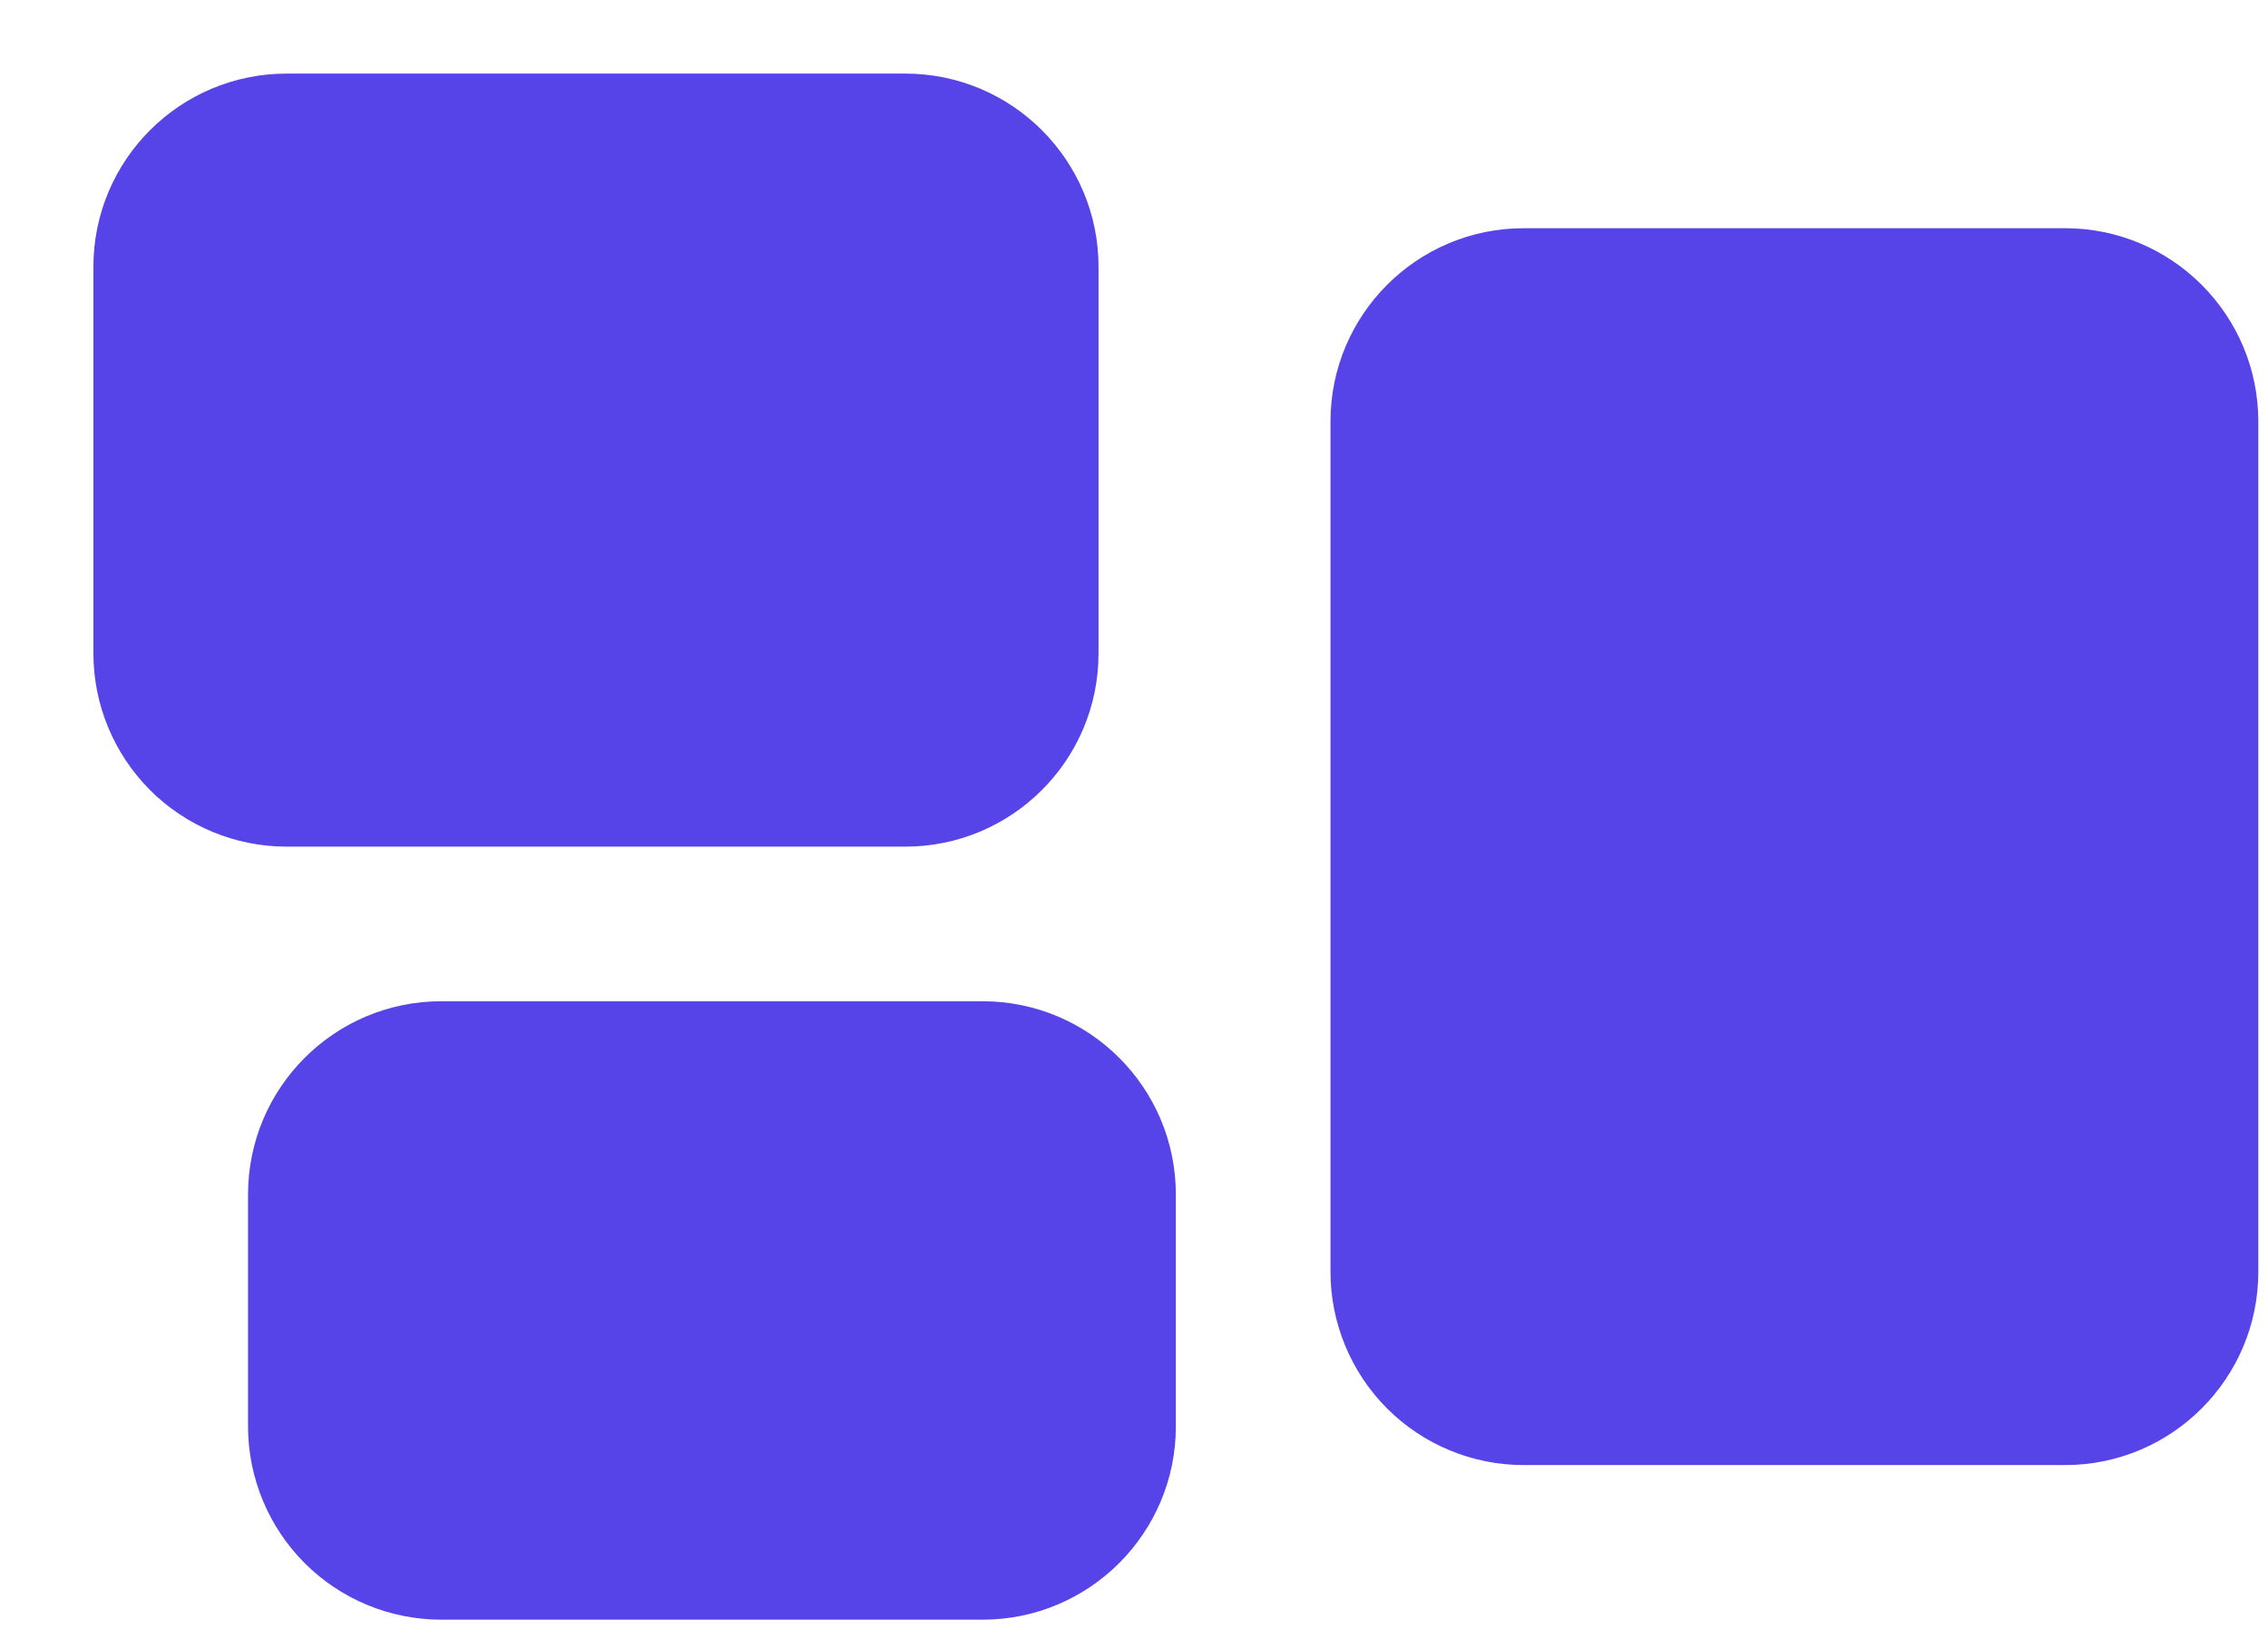
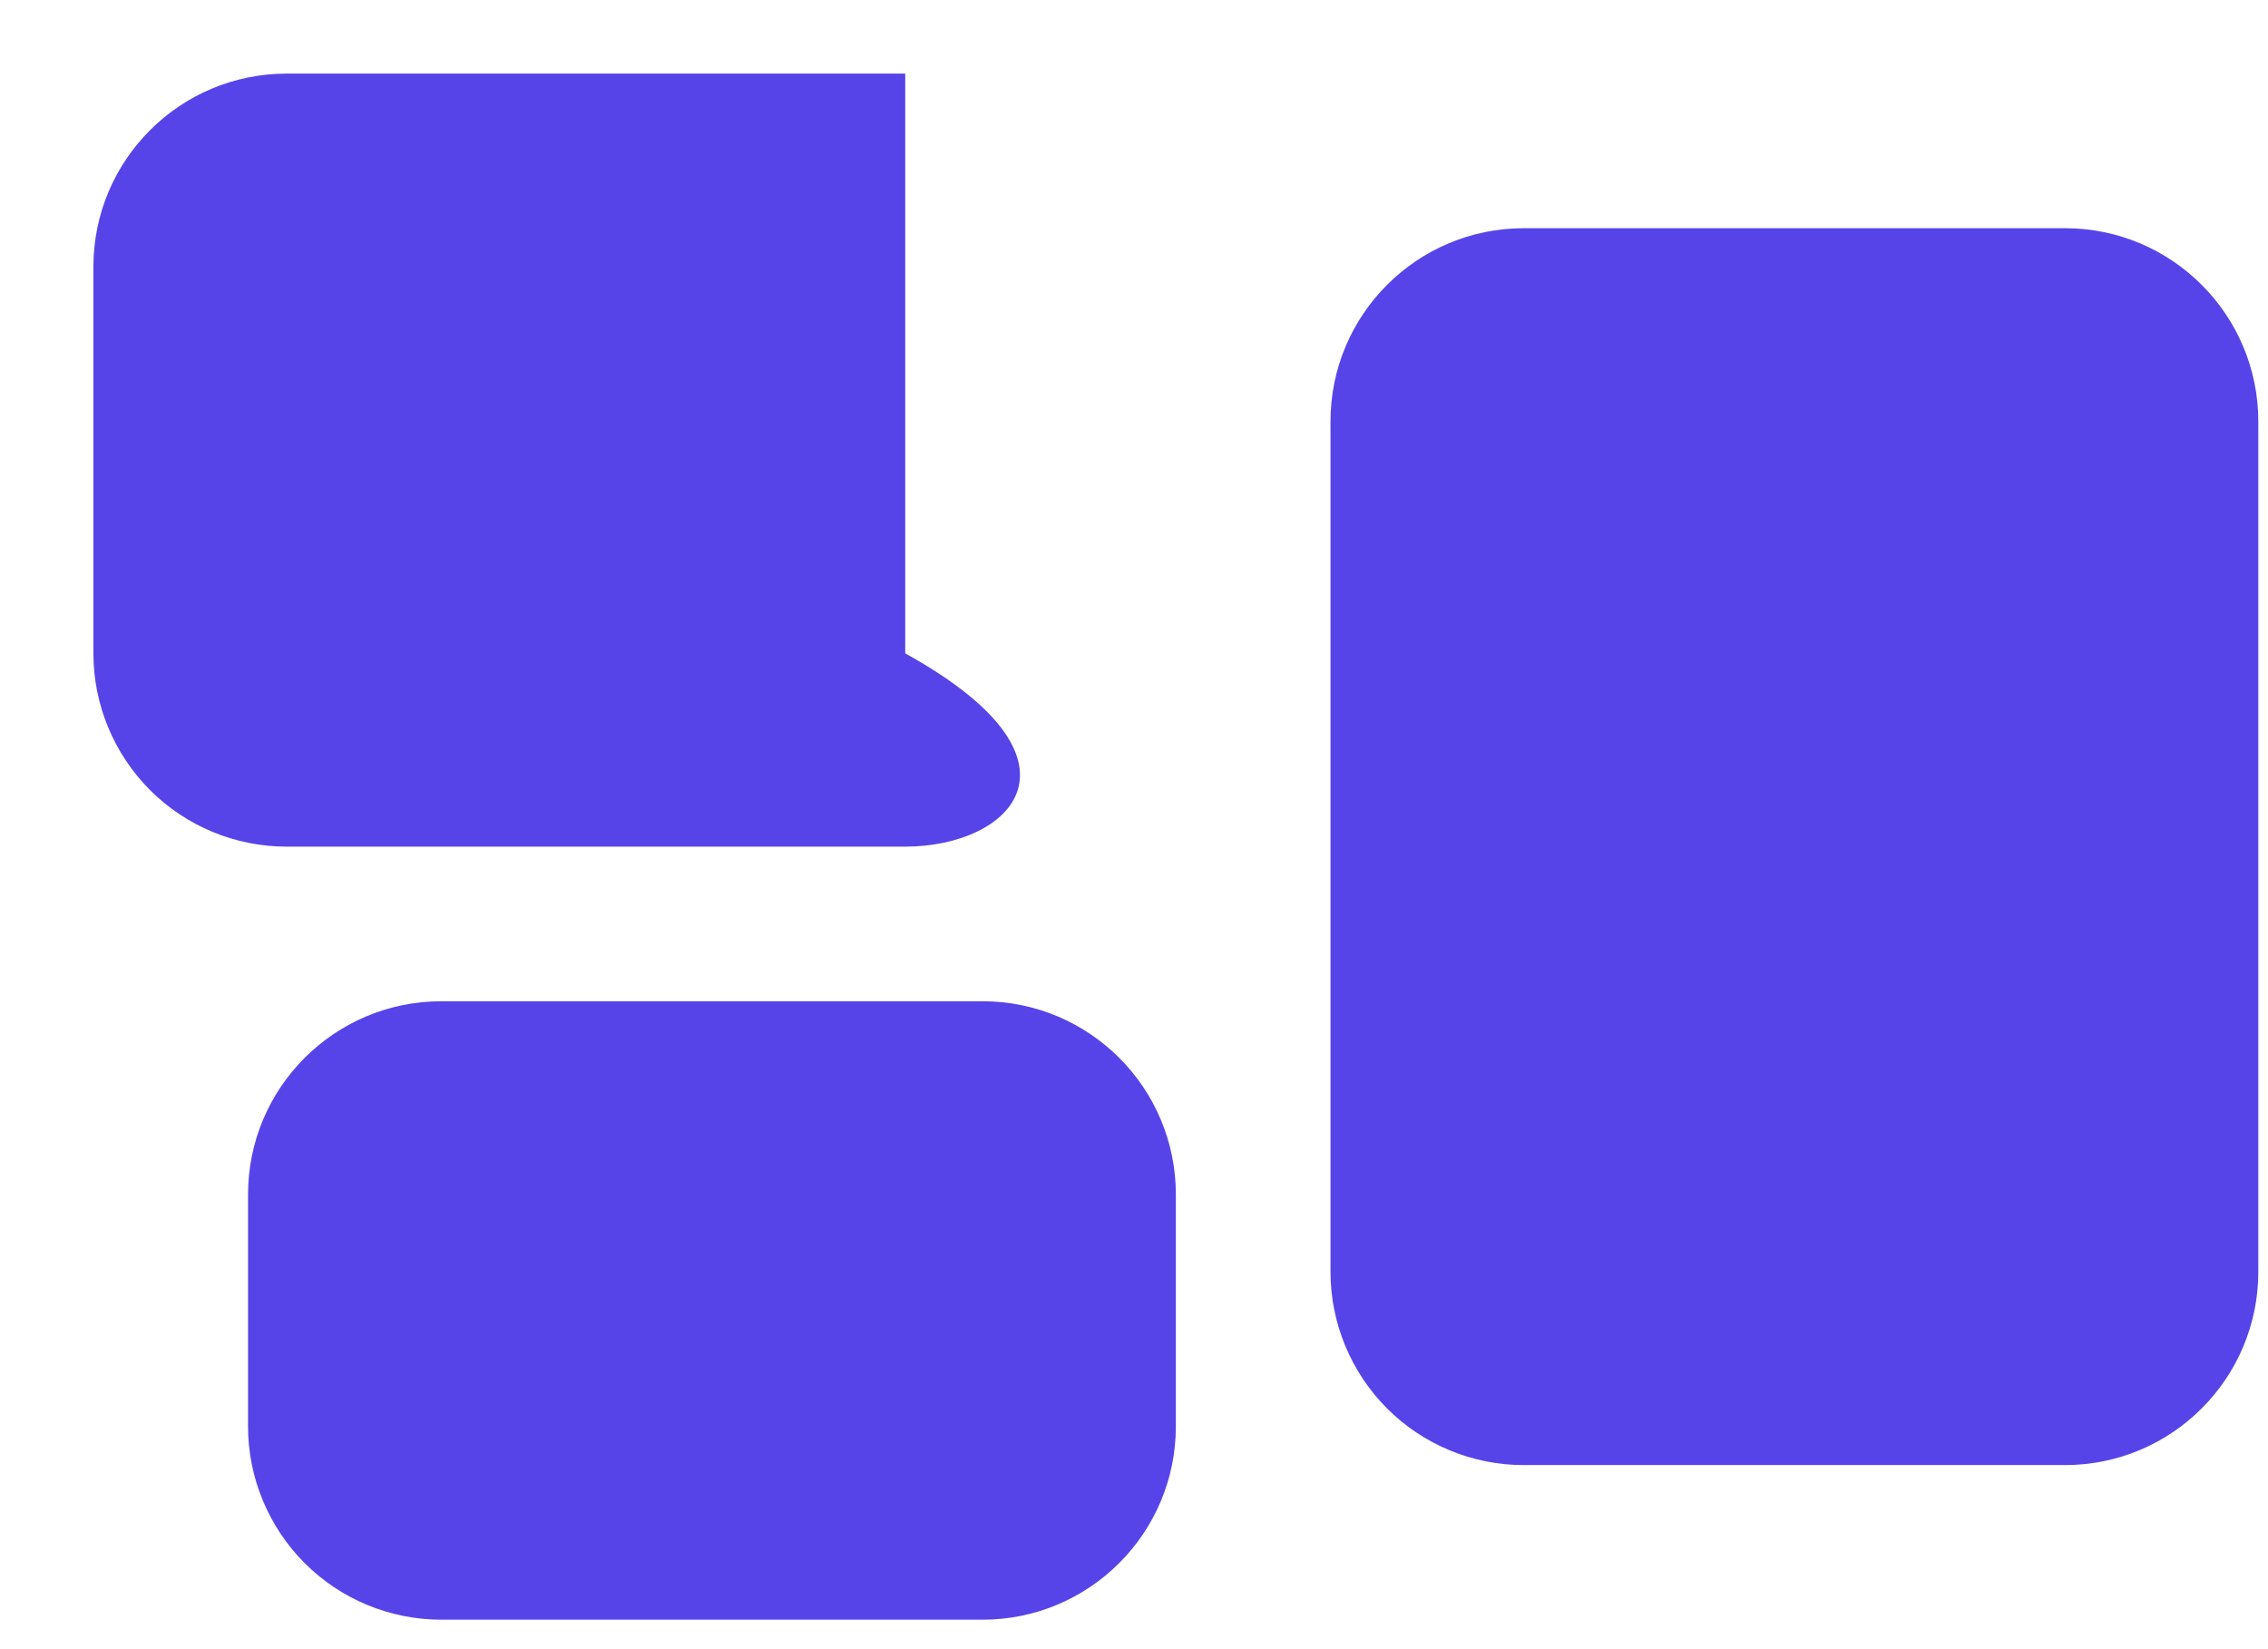
<svg xmlns="http://www.w3.org/2000/svg" width="22" height="16" viewBox="0 0 22 16" fill="none">
-   <path fill-rule="evenodd" clip-rule="evenodd" d="M0.906 2.589C0.906 1.553 1.746 0.714 2.781 0.714H8.781C9.817 0.714 10.656 1.554 10.656 2.589V6.339C10.656 7.375 9.816 8.214 8.781 8.214H2.781C2.284 8.214 1.807 8.017 1.455 7.665C1.104 7.313 0.906 6.836 0.906 6.339V2.589ZM12.906 4.089C12.906 3.053 13.746 2.214 14.781 2.214H20.031C21.066 2.214 21.906 3.054 21.906 4.089V12.339C21.906 13.374 21.066 14.214 20.031 14.214H14.781C14.284 14.214 13.807 14.017 13.455 13.665C13.104 13.313 12.906 12.836 12.906 12.339V4.089ZM2.406 11.589C2.406 10.553 3.246 9.714 4.281 9.714H9.531C10.567 9.714 11.406 10.554 11.406 11.589V13.839C11.406 14.874 10.566 15.714 9.531 15.714H4.281C3.784 15.714 3.307 15.517 2.955 15.165C2.604 14.813 2.406 14.336 2.406 13.839V11.589Z" fill="#5744E9" />
+   <path fill-rule="evenodd" clip-rule="evenodd" d="M0.906 2.589C0.906 1.553 1.746 0.714 2.781 0.714H8.781V6.339C10.656 7.375 9.816 8.214 8.781 8.214H2.781C2.284 8.214 1.807 8.017 1.455 7.665C1.104 7.313 0.906 6.836 0.906 6.339V2.589ZM12.906 4.089C12.906 3.053 13.746 2.214 14.781 2.214H20.031C21.066 2.214 21.906 3.054 21.906 4.089V12.339C21.906 13.374 21.066 14.214 20.031 14.214H14.781C14.284 14.214 13.807 14.017 13.455 13.665C13.104 13.313 12.906 12.836 12.906 12.339V4.089ZM2.406 11.589C2.406 10.553 3.246 9.714 4.281 9.714H9.531C10.567 9.714 11.406 10.554 11.406 11.589V13.839C11.406 14.874 10.566 15.714 9.531 15.714H4.281C3.784 15.714 3.307 15.517 2.955 15.165C2.604 14.813 2.406 14.336 2.406 13.839V11.589Z" fill="#5744E9" />
</svg>